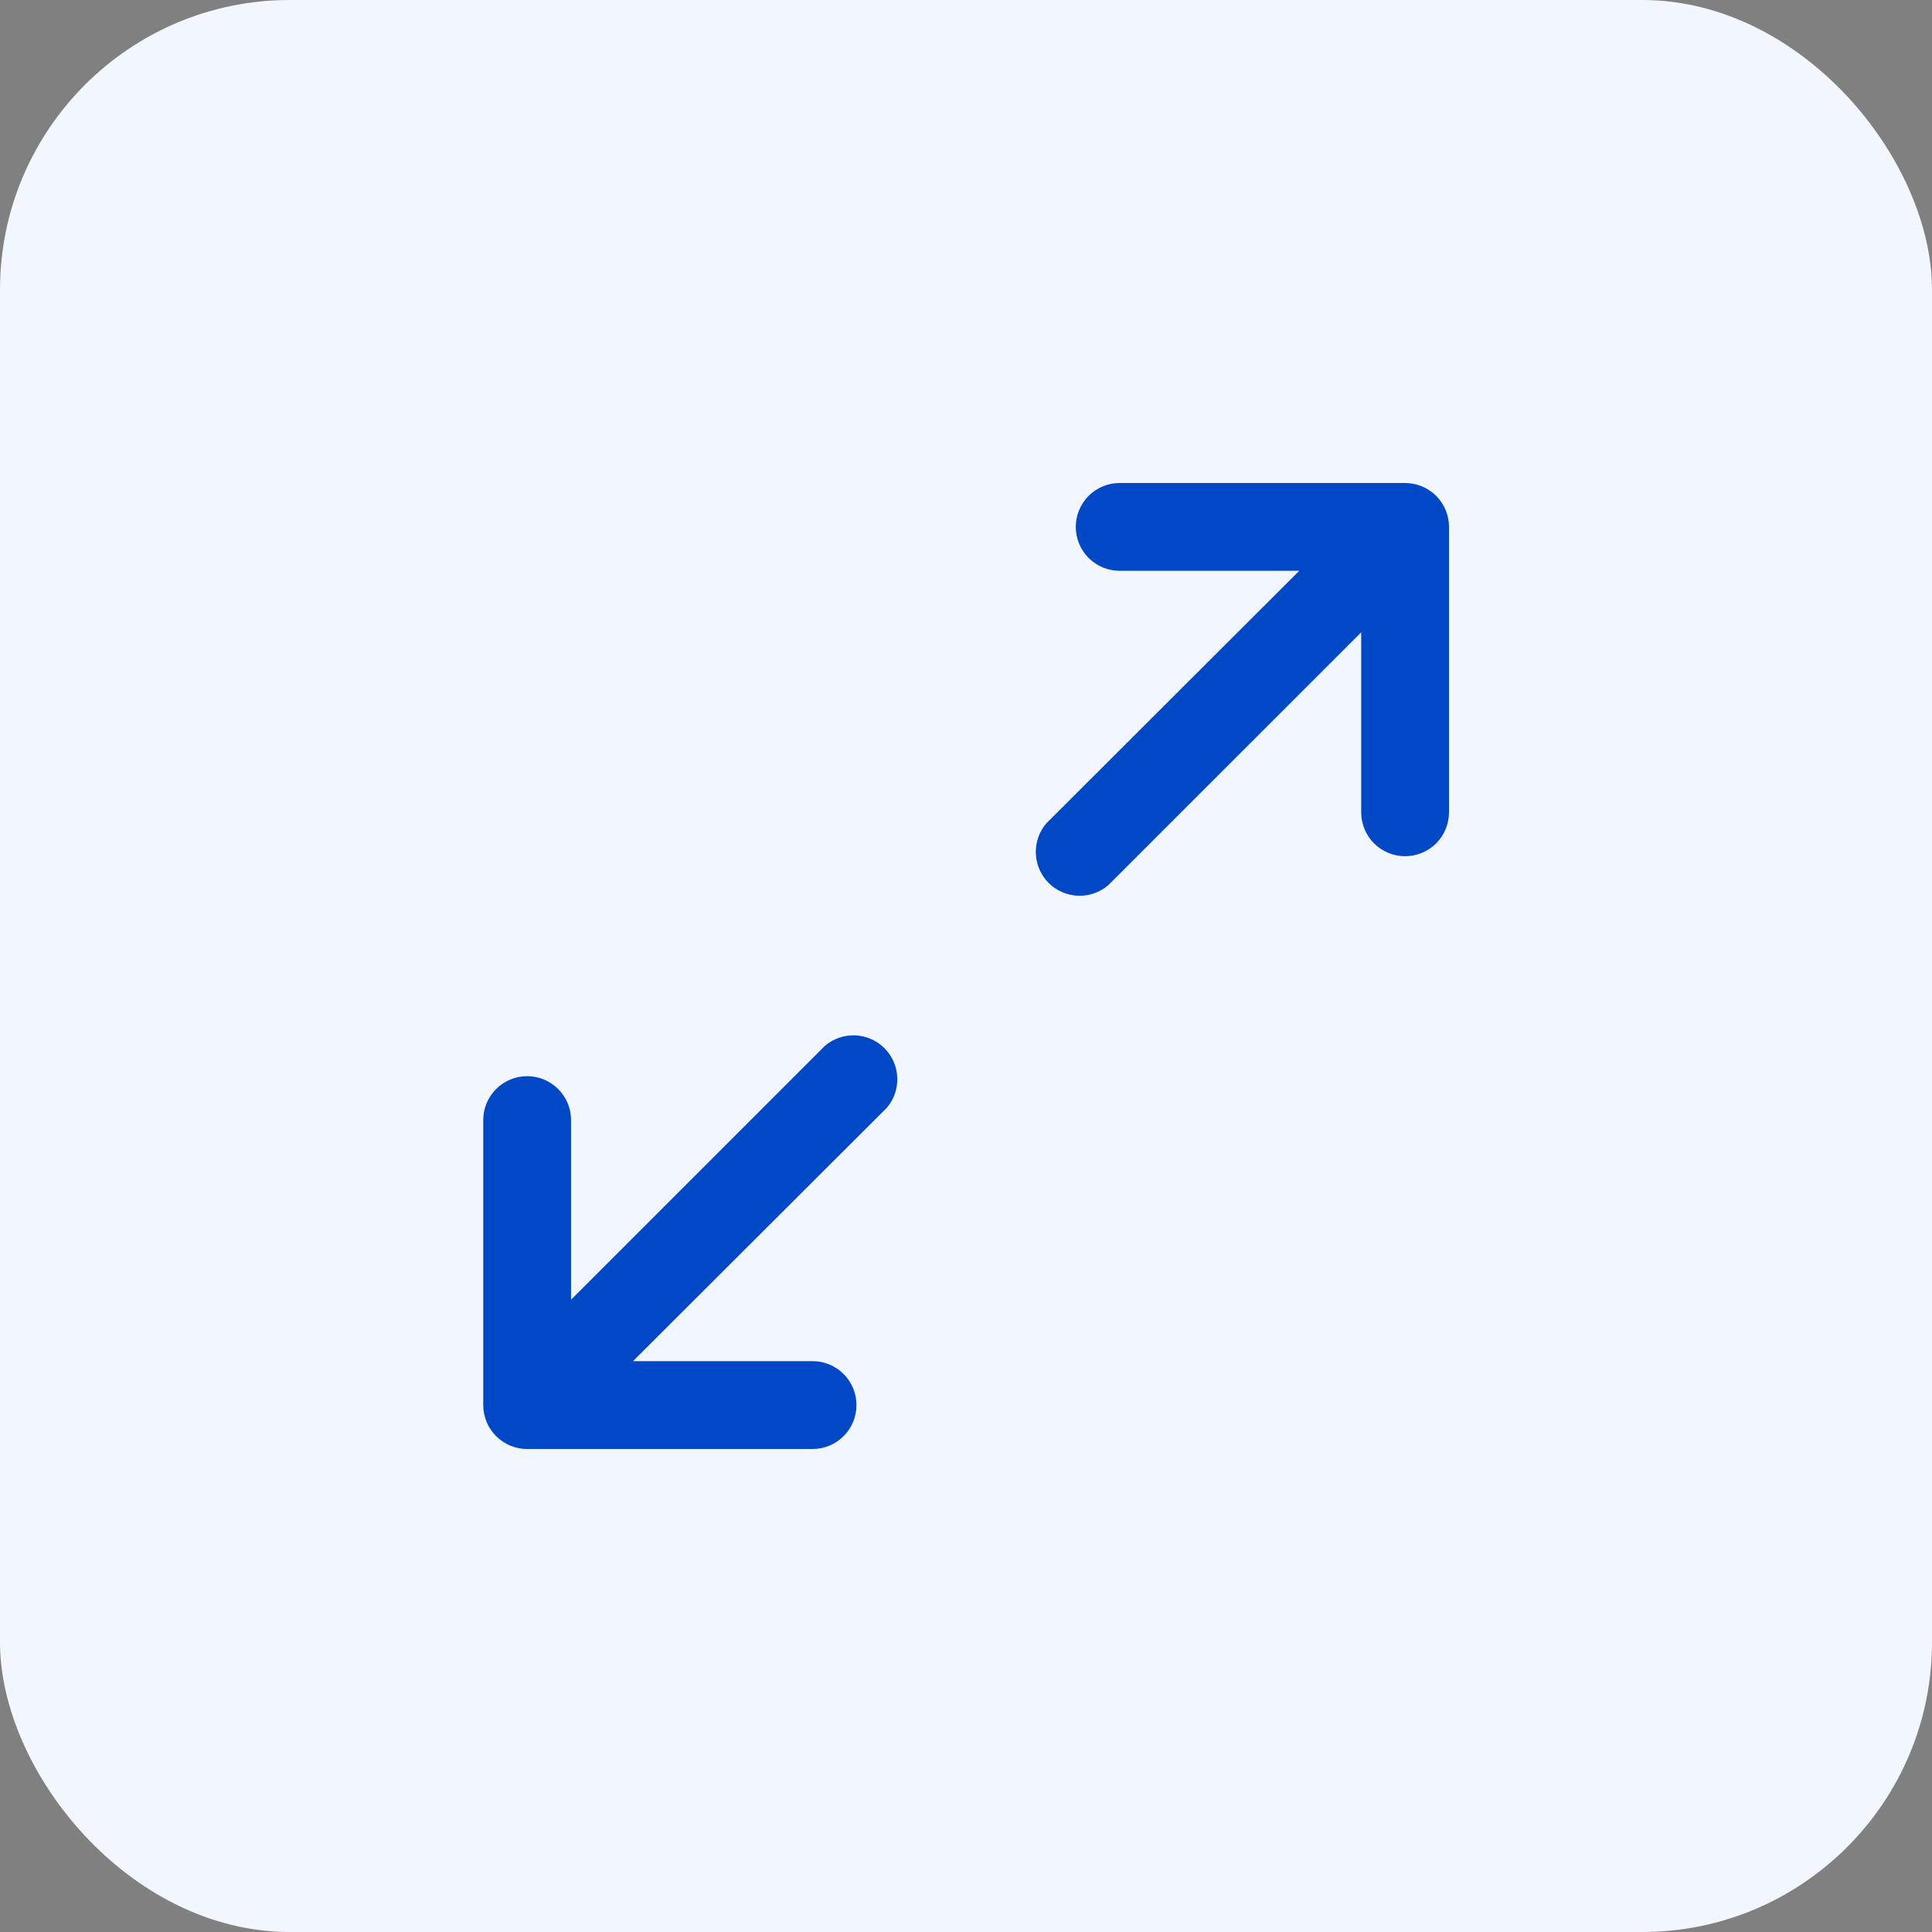
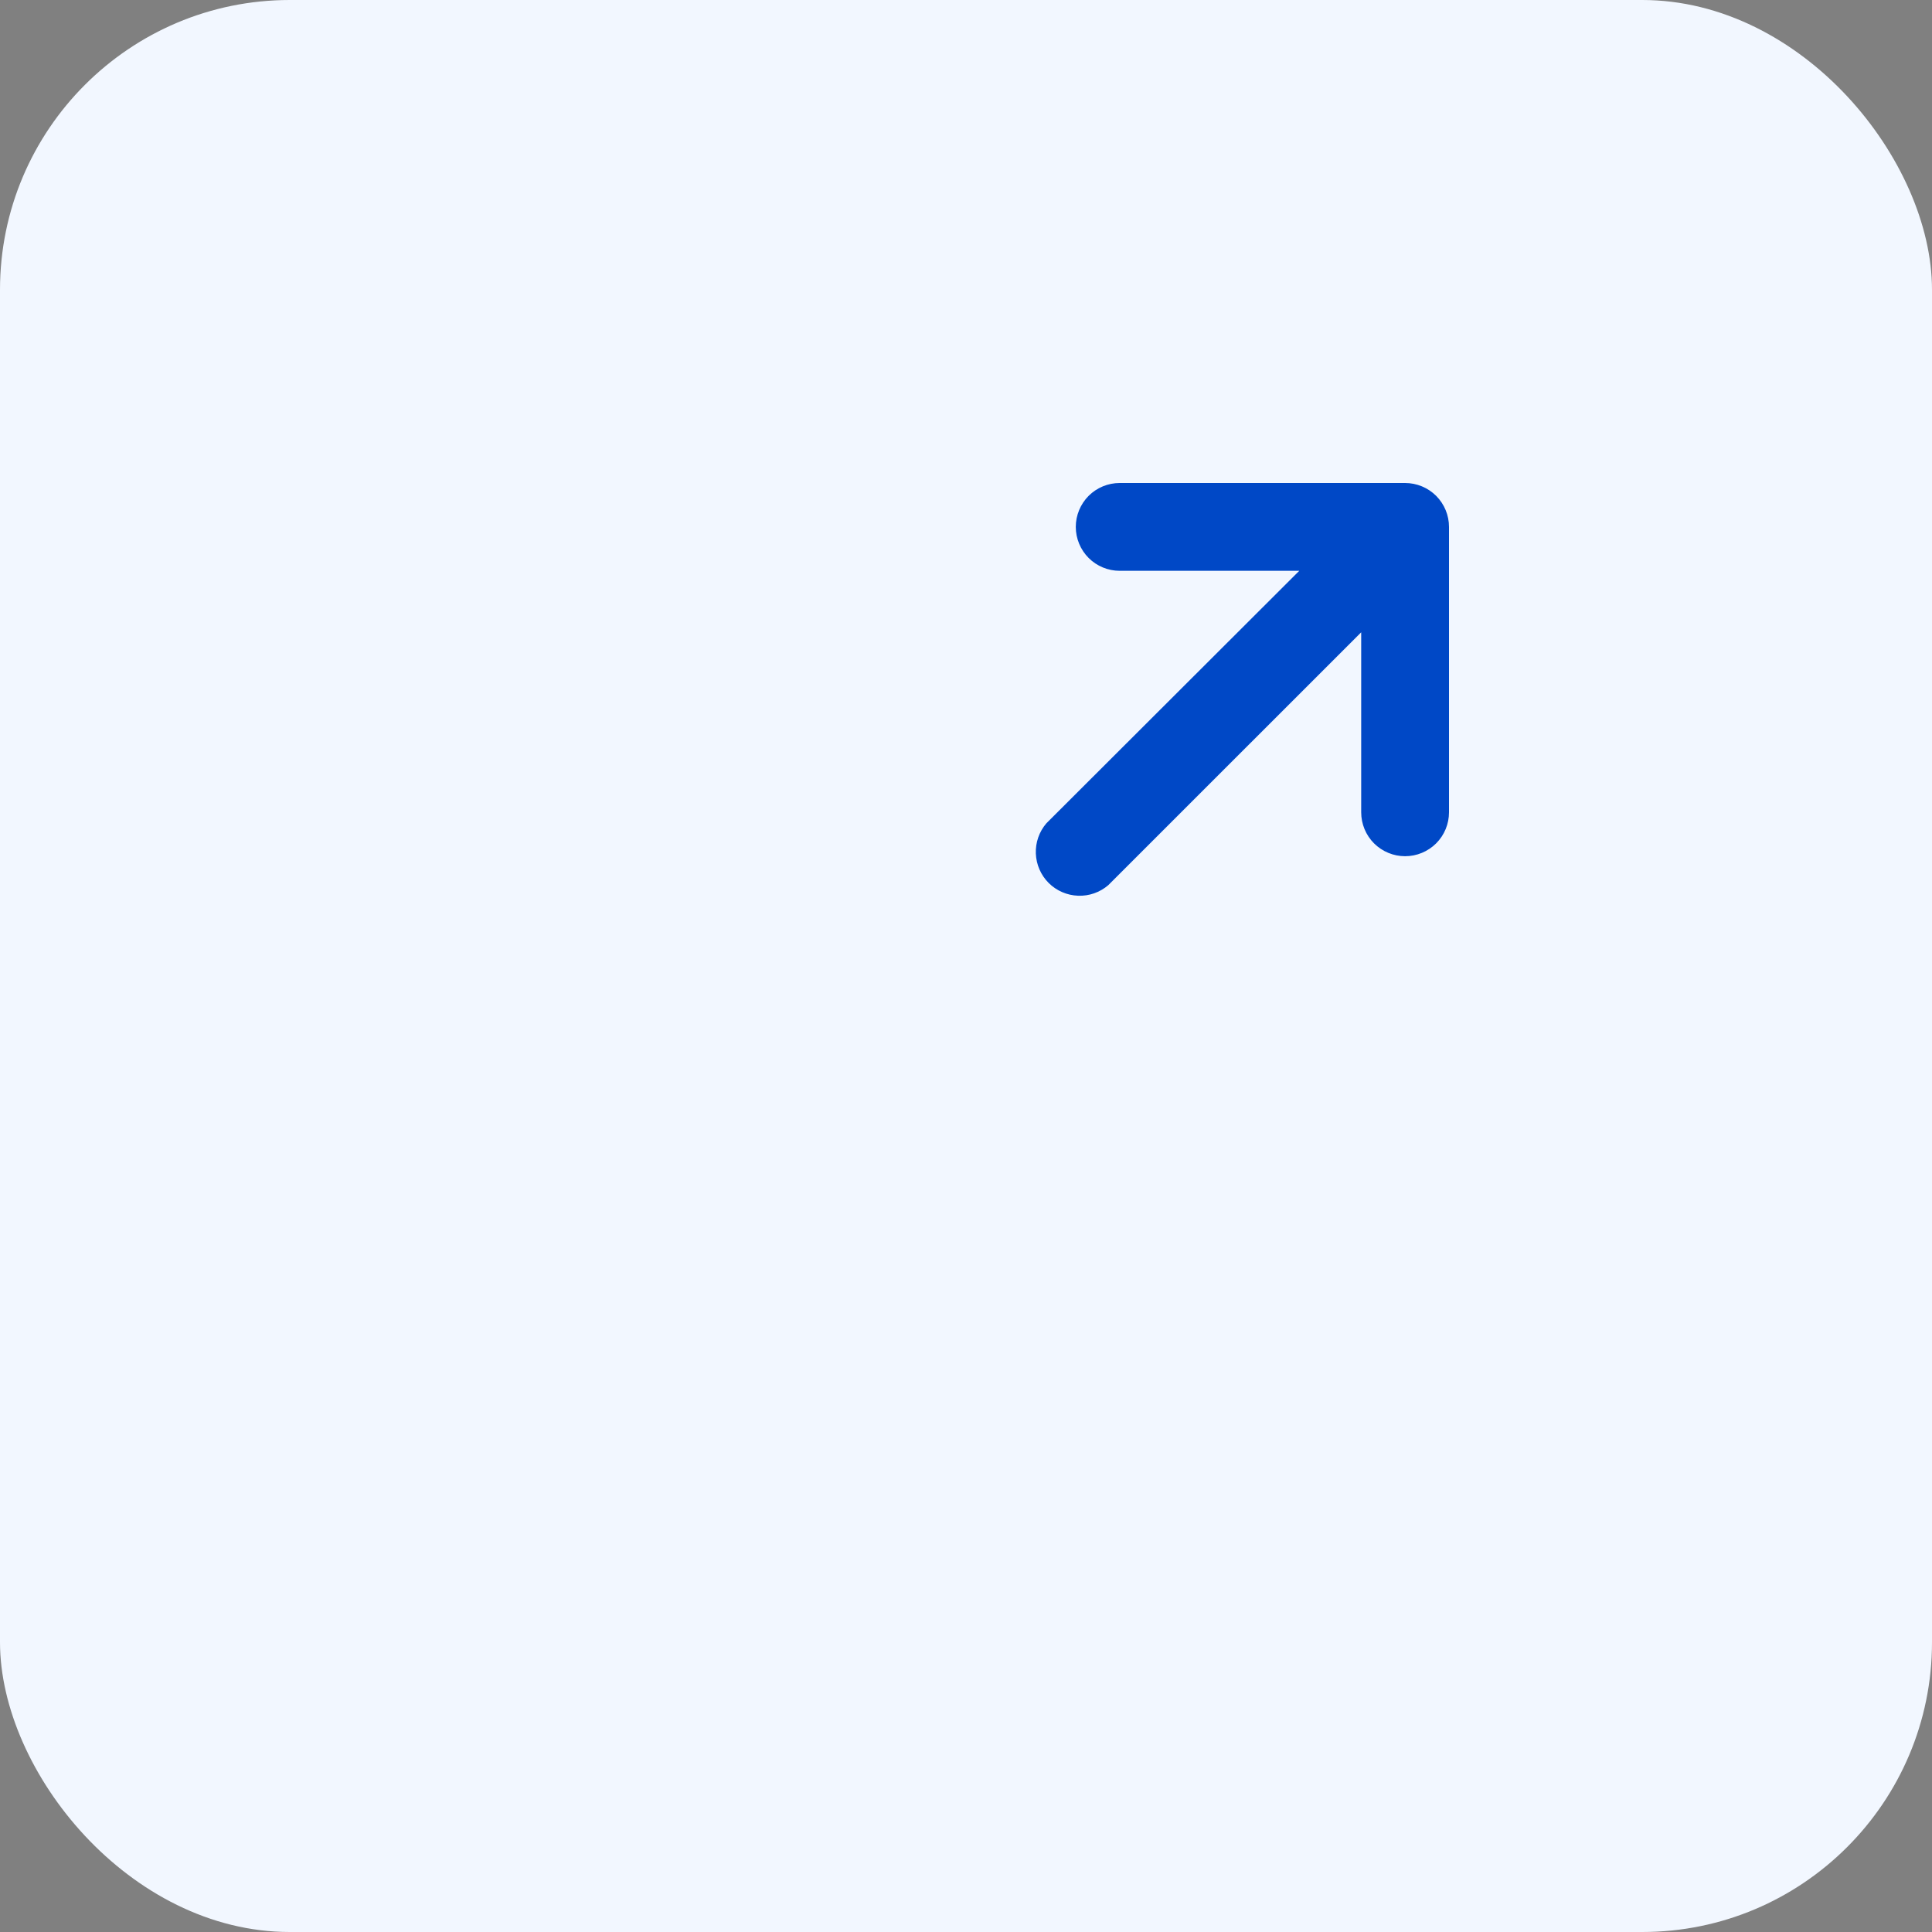
<svg xmlns="http://www.w3.org/2000/svg" width="40" height="40" viewBox="0 0 40 40" fill="none">
  <rect x="0" y="0" width="40" height="40" fill="#808080" stroke="none" />
  <rect width="40" height="40" rx="6" fill="#F2F7FF" />
  <path d="M26.9 11.818H23.182C22.941 11.818 22.709 11.722 22.539 11.552C22.369 11.381 22.273 11.15 22.273 10.909C22.273 10.668 22.369 10.437 22.539 10.266C22.709 10.096 22.941 10 23.182 10H29.091C29.332 10 29.563 10.096 29.734 10.266C29.904 10.437 30 10.668 30 10.909V16.818C30 17.059 29.904 17.291 29.734 17.461C29.563 17.631 29.332 17.727 29.091 17.727C28.85 17.727 28.619 17.631 28.448 17.461C28.278 17.291 28.182 17.059 28.182 16.818V13.091L22.945 18.327C22.771 18.476 22.548 18.554 22.319 18.545C22.09 18.536 21.873 18.442 21.711 18.28C21.549 18.118 21.455 17.901 21.446 17.672C21.437 17.443 21.515 17.219 21.664 17.046L26.9 11.818Z" fill="#0048C6" />
-   <path d="M10.005 29.09V23.191C10.005 22.949 10.101 22.718 10.271 22.548C10.442 22.377 10.673 22.281 10.914 22.281C11.155 22.281 11.386 22.377 11.557 22.548C11.727 22.718 11.823 22.949 11.823 23.191V26.909L17.078 21.654C17.252 21.505 17.475 21.427 17.704 21.436C17.933 21.445 18.15 21.54 18.312 21.702C18.474 21.864 18.569 22.081 18.577 22.31C18.586 22.538 18.509 22.762 18.36 22.936L13.105 28.181H16.823C17.064 28.181 17.296 28.277 17.466 28.448C17.637 28.618 17.732 28.849 17.732 29.09C17.732 29.332 17.637 29.563 17.466 29.733C17.296 29.904 17.064 30 16.823 30H10.914C10.673 30 10.442 29.904 10.271 29.733C10.101 29.563 10.005 29.332 10.005 29.09Z" fill="#0048C6" />
</svg>